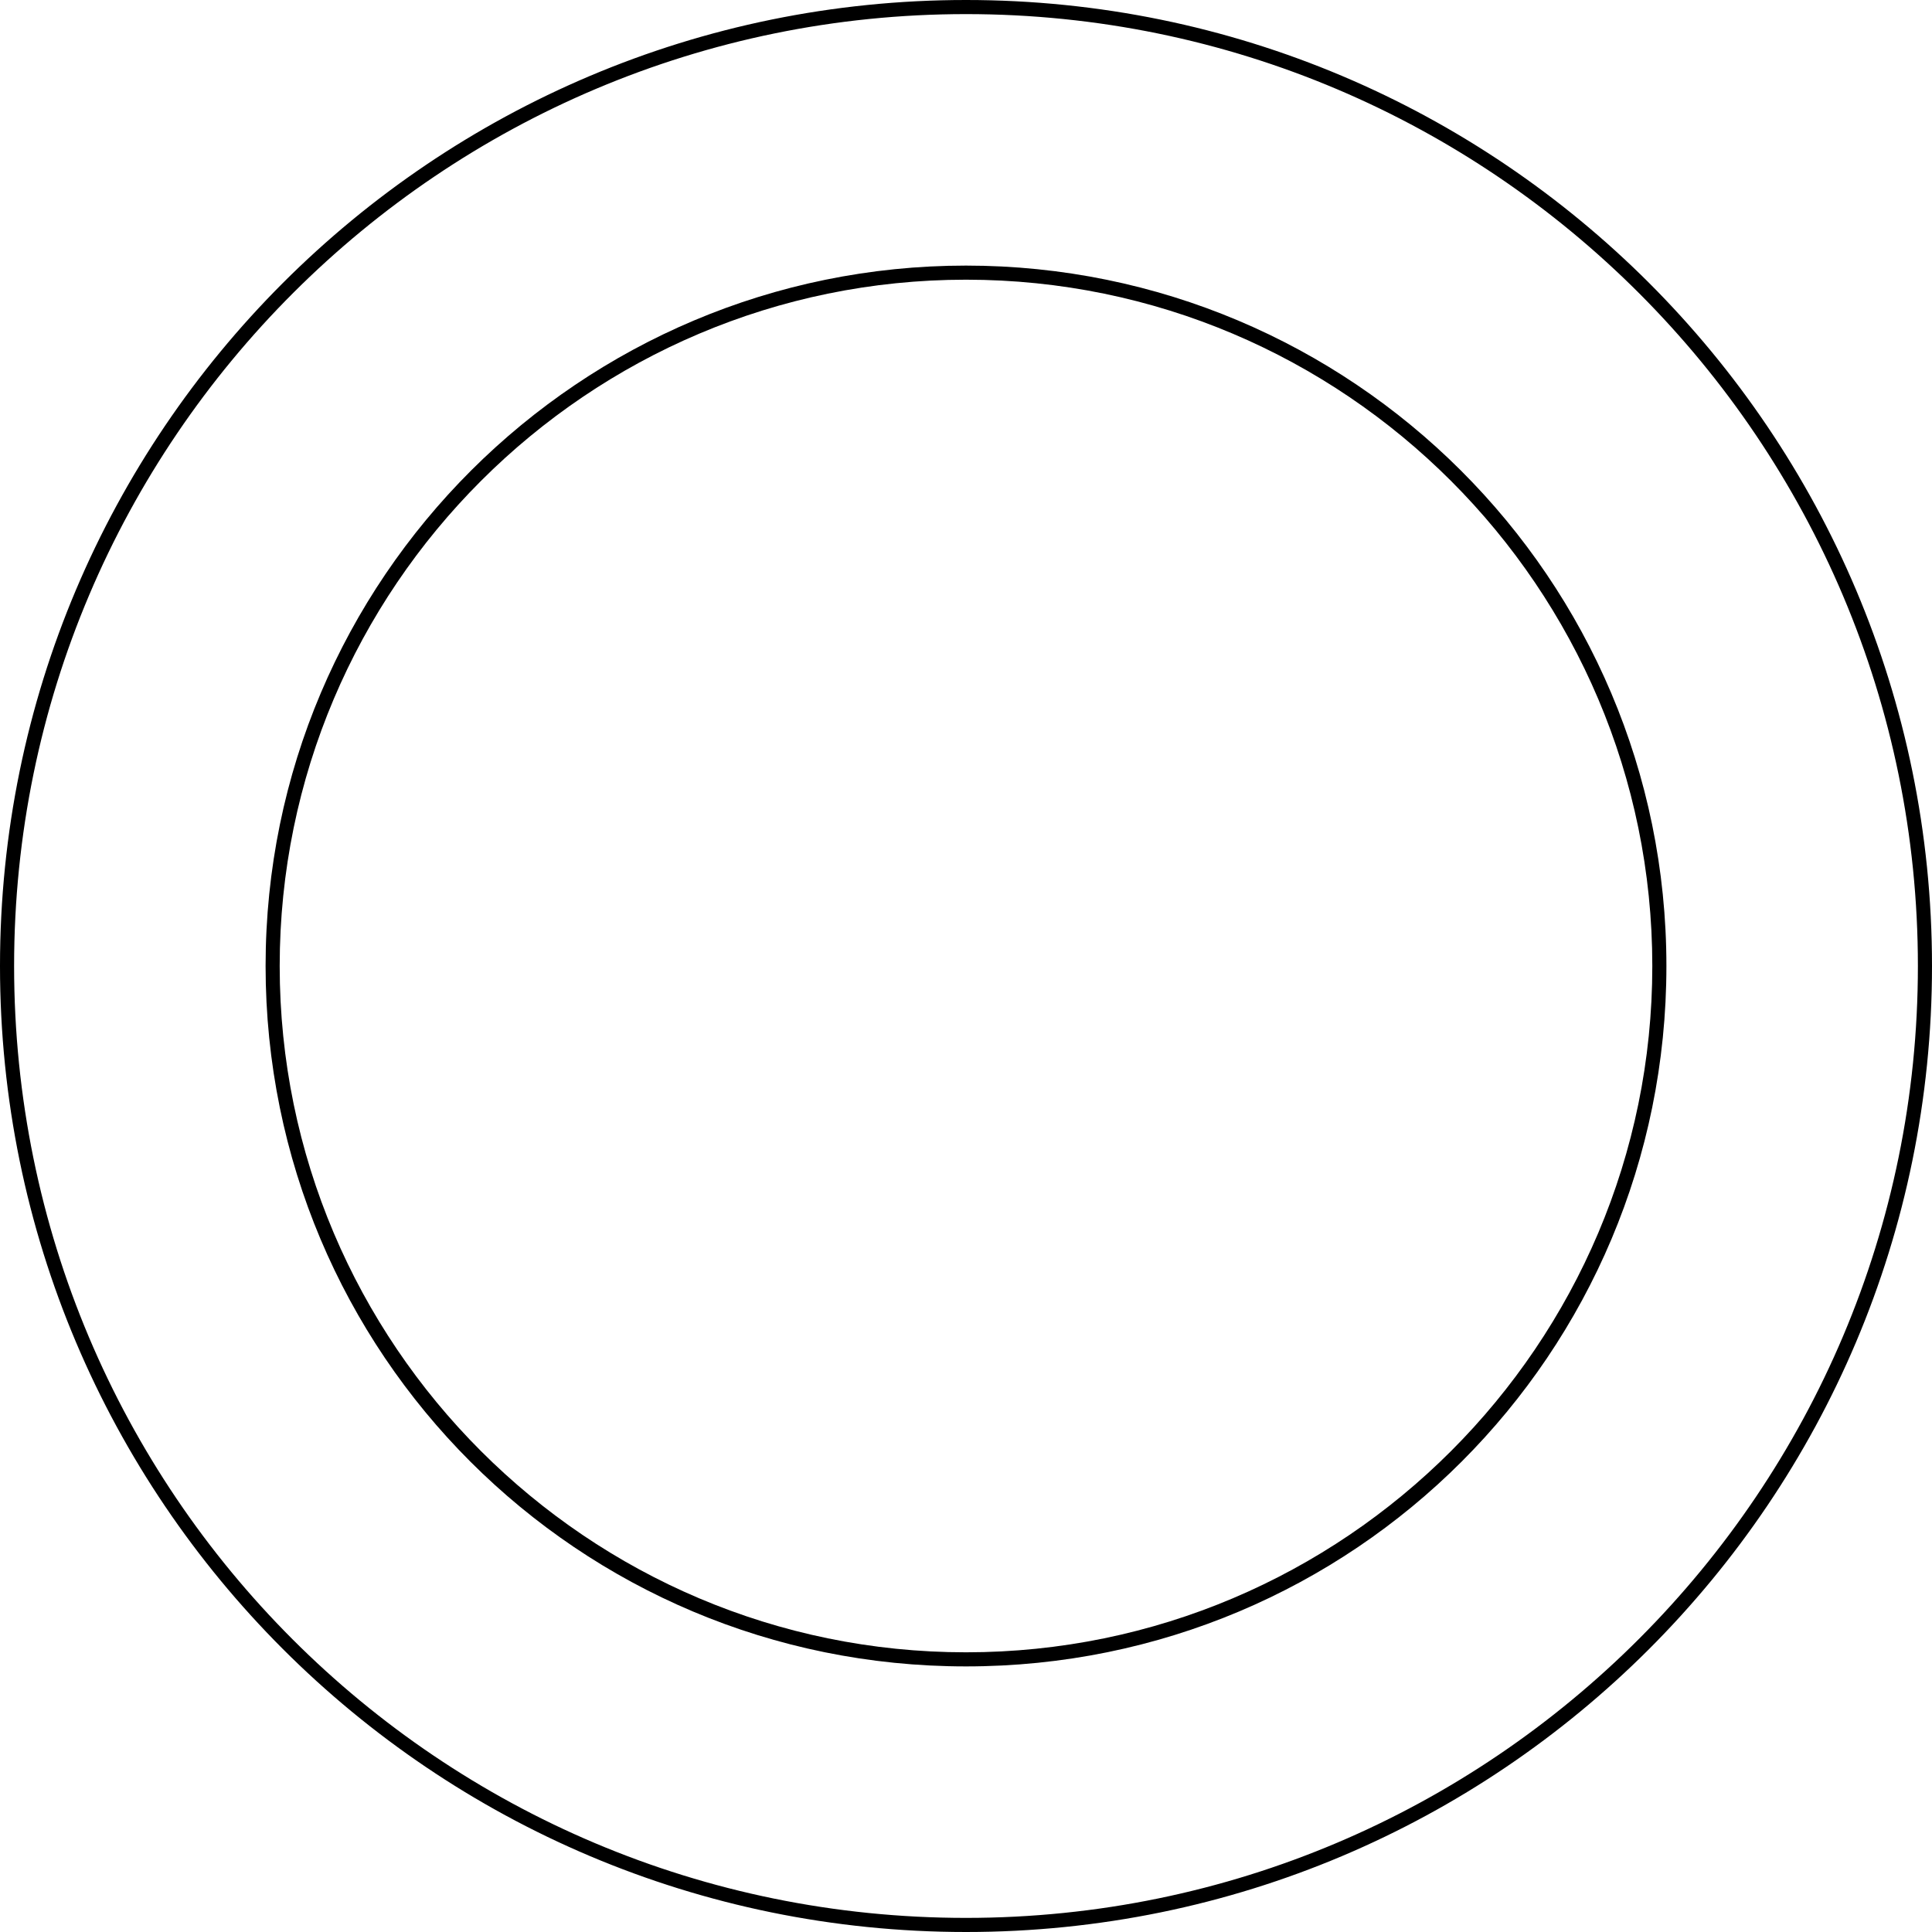
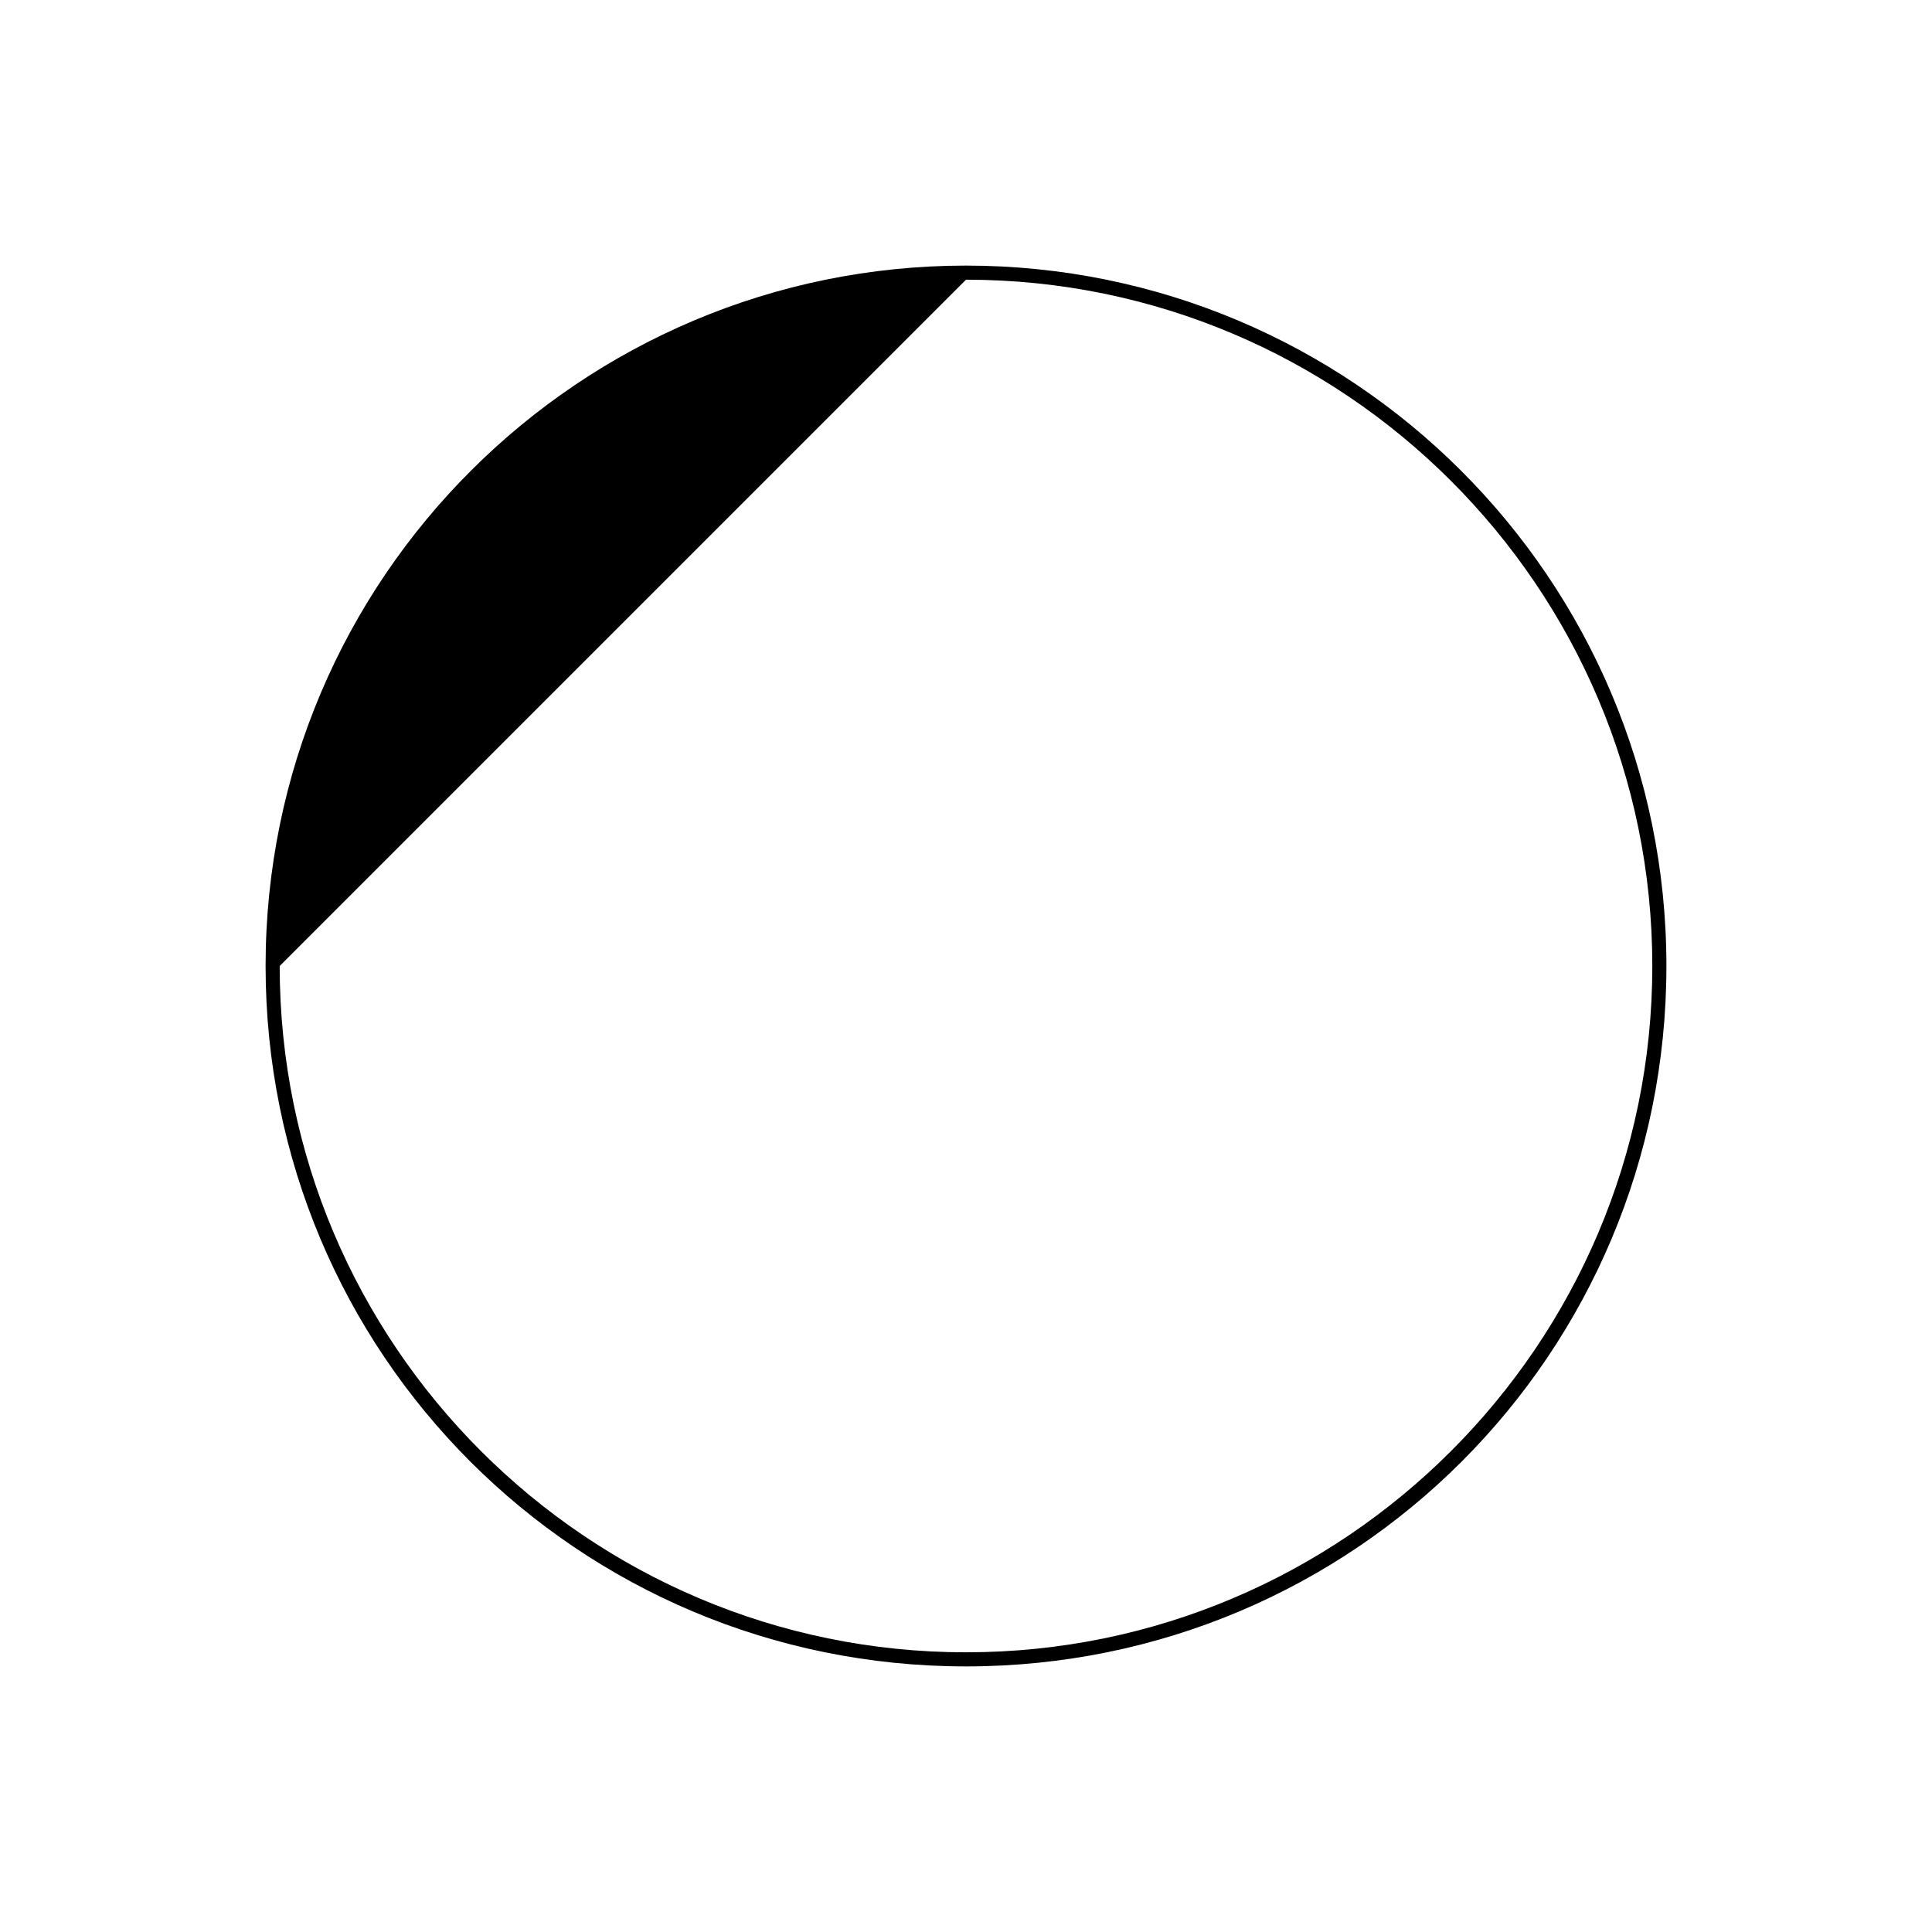
<svg xmlns="http://www.w3.org/2000/svg" version="1.1" id="Calque_1" x="0px" y="0px" viewBox="0 0 82.2 82.2" style="enable-background:new 0 0 82.2 82.2;" xml:space="preserve">
-   <path d="M41.1,0.6c22.4,0,40.5,18.2,40.5,40.5S63.5,81.6,41.1,81.6S0.6,63.5,0.6,41.1S18.8,0.6,41.1,0.6 M41.1,0  C18.4,0,0,18.4,0,41.1s18.4,41.1,41.1,41.1s41.1-18.4,41.1-41.1S63.8,0,41.1,0L41.1,0z" />
-   <path d="M41.1,11.9c16.1,0,29.2,13.1,29.2,29.2S57.2,70.3,41.1,70.3S11.9,57.2,11.9,41.1S25,11.9,41.1,11.9 M41.1,11.3  c-16.4,0-29.8,13.3-29.8,29.8s13.3,29.8,29.8,29.8s29.8-13.3,29.8-29.8S57.5,11.3,41.1,11.3L41.1,11.3z" />
+   <path d="M41.1,11.9c16.1,0,29.2,13.1,29.2,29.2S57.2,70.3,41.1,70.3S11.9,57.2,11.9,41.1M41.1,11.3  c-16.4,0-29.8,13.3-29.8,29.8s13.3,29.8,29.8,29.8s29.8-13.3,29.8-29.8S57.5,11.3,41.1,11.3L41.1,11.3z" />
</svg>